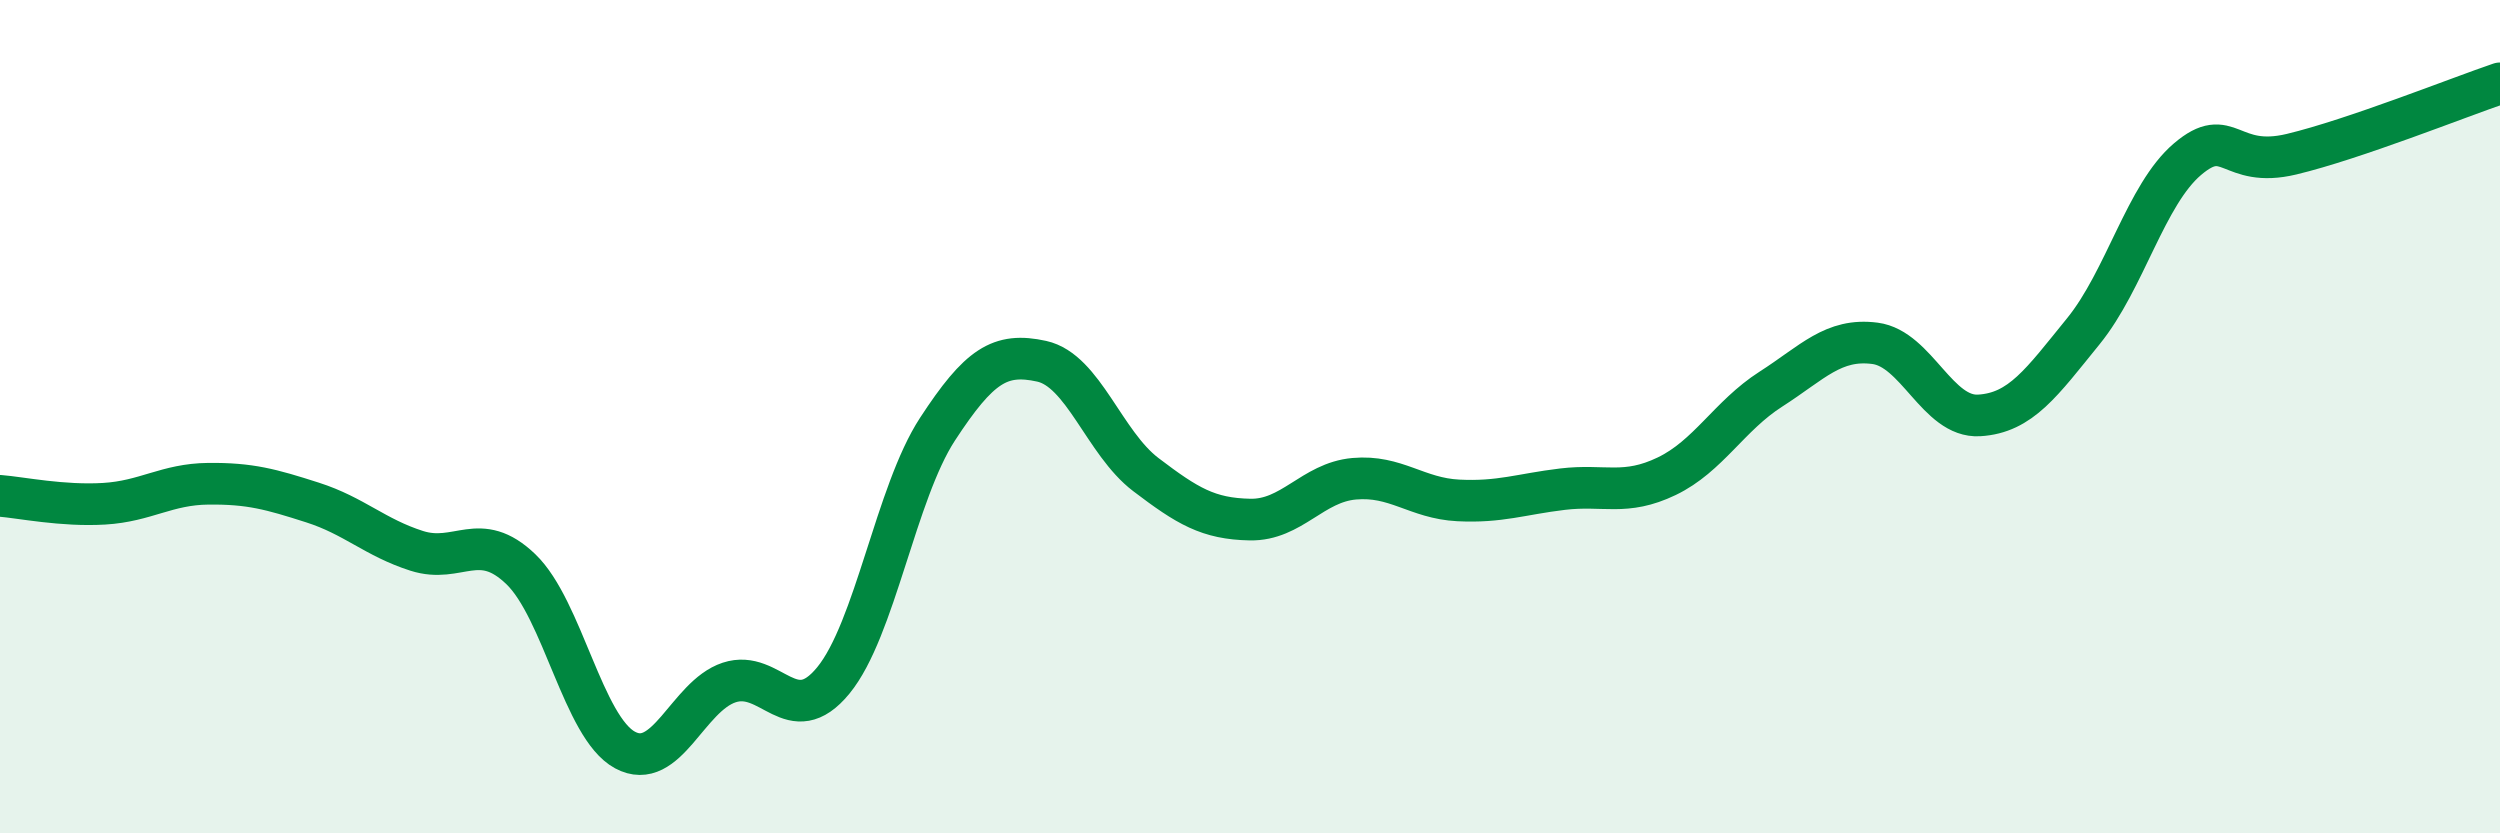
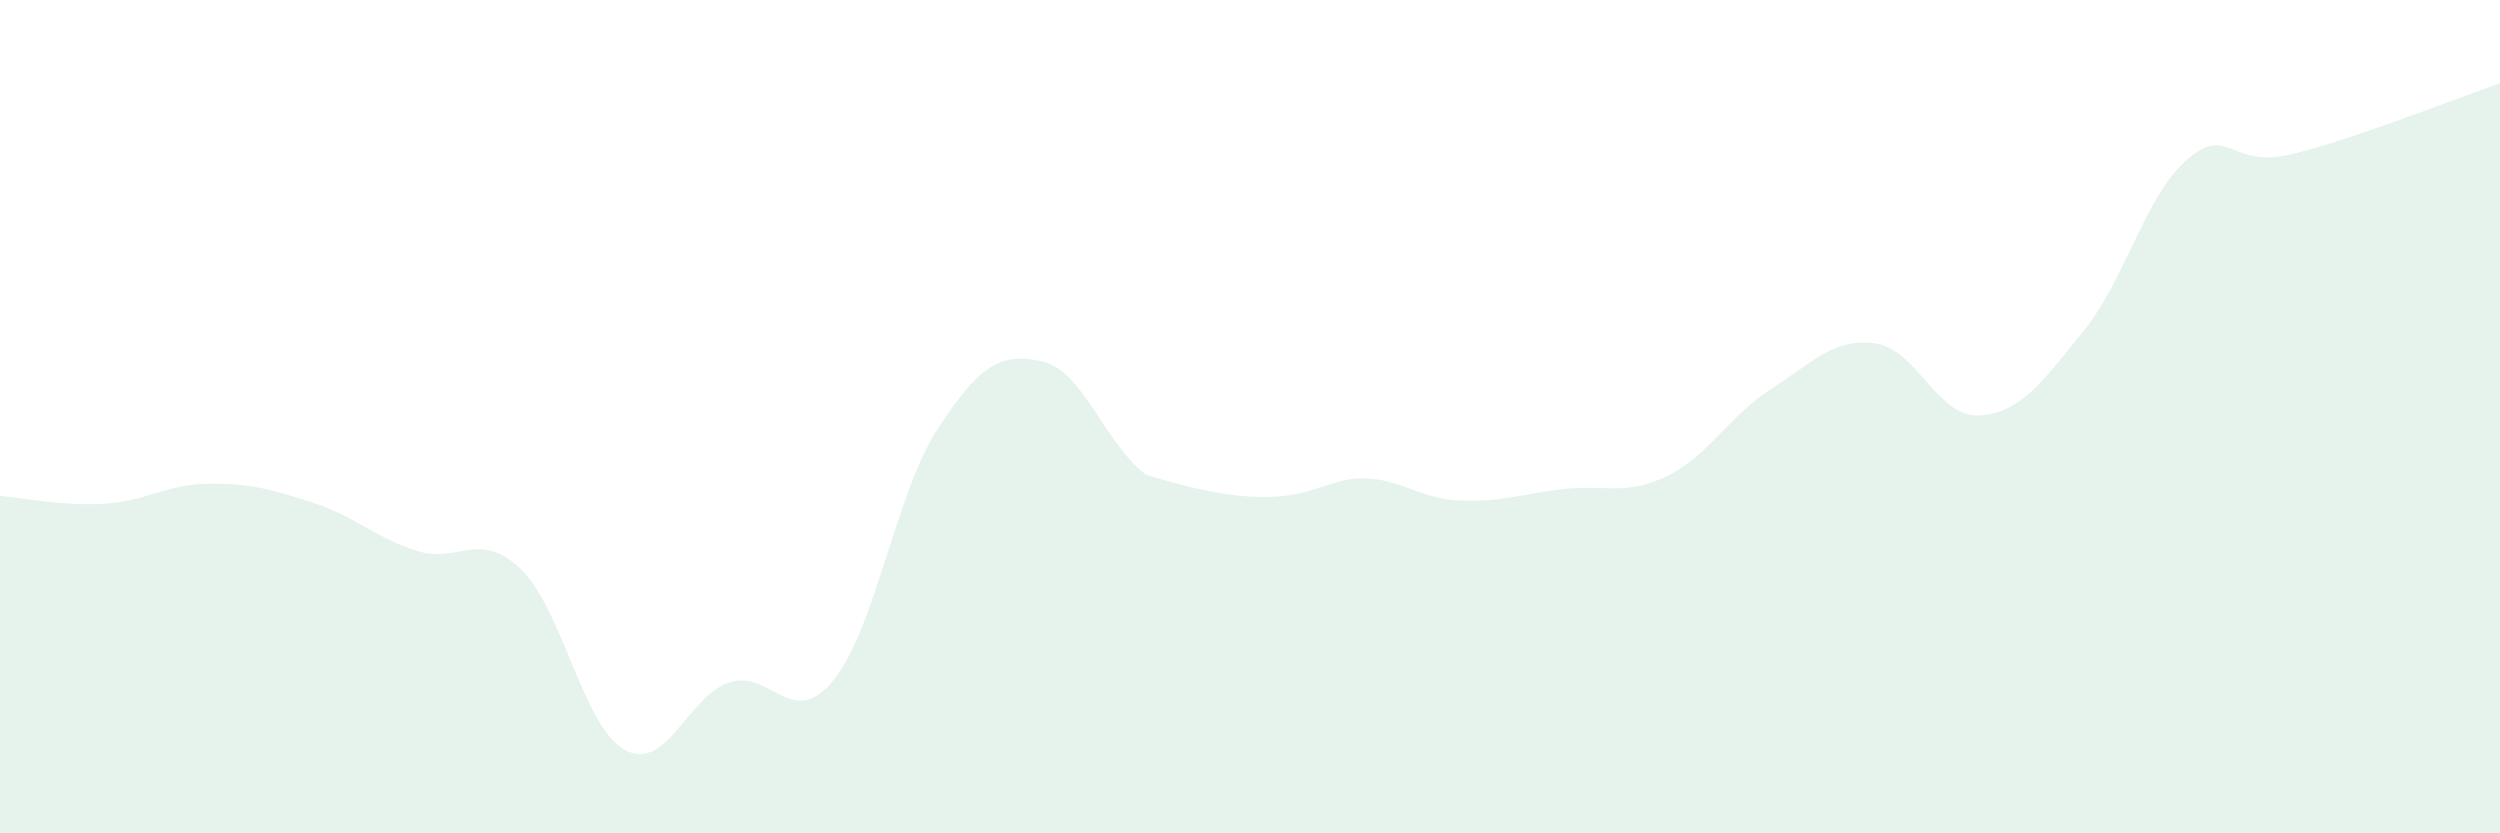
<svg xmlns="http://www.w3.org/2000/svg" width="60" height="20" viewBox="0 0 60 20">
-   <path d="M 0,11.9 C 0.5,11.94 1.5,12.15 2.5,12.09 C 3.5,12.03 4,11.62 5,11.61 C 6,11.6 6.5,11.74 7.5,12.06 C 8.5,12.38 9,12.9 10,13.22 C 11,13.54 11.5,12.7 12.5,13.66 C 13.5,14.62 14,17.46 15,18 C 16,18.54 16.5,16.71 17.5,16.38 C 18.5,16.05 19,17.55 20,16.33 C 21,15.11 21.5,11.83 22.5,10.3 C 23.5,8.77 24,8.45 25,8.67 C 26,8.89 26.5,10.63 27.5,11.39 C 28.5,12.15 29,12.45 30,12.47 C 31,12.49 31.5,11.58 32.5,11.49 C 33.5,11.4 34,11.96 35,12.01 C 36,12.06 36.5,11.86 37.5,11.74 C 38.5,11.62 39,11.91 40,11.43 C 41,10.95 41.5,9.98 42.5,9.34 C 43.5,8.7 44,8.11 45,8.24 C 46,8.37 46.5,10.03 47.5,9.97 C 48.5,9.91 49,9.18 50,7.95 C 51,6.72 51.5,4.67 52.5,3.82 C 53.5,2.97 53.5,4.06 55,3.7 C 56.5,3.34 59,2.34 60,2L60 20L0 20Z" fill="#008740" opacity="0.1" stroke-linecap="round" stroke-linejoin="round" />
-   <path d="M 0,11.9 C 0.5,11.94 1.5,12.15 2.5,12.09 C 3.5,12.03 4,11.62 5,11.61 C 6,11.6 6.5,11.74 7.5,12.06 C 8.5,12.38 9,12.9 10,13.22 C 11,13.54 11.5,12.7 12.5,13.66 C 13.5,14.62 14,17.46 15,18 C 16,18.54 16.5,16.71 17.5,16.38 C 18.5,16.05 19,17.55 20,16.33 C 21,15.11 21.5,11.83 22.5,10.3 C 23.5,8.77 24,8.45 25,8.67 C 26,8.89 26.5,10.63 27.5,11.39 C 28.5,12.15 29,12.45 30,12.47 C 31,12.49 31.5,11.58 32.5,11.49 C 33.5,11.4 34,11.96 35,12.01 C 36,12.06 36.5,11.86 37.5,11.74 C 38.5,11.62 39,11.91 40,11.43 C 41,10.95 41.5,9.98 42.5,9.34 C 43.5,8.7 44,8.11 45,8.24 C 46,8.37 46.5,10.03 47.5,9.97 C 48.5,9.91 49,9.18 50,7.95 C 51,6.72 51.5,4.67 52.5,3.82 C 53.5,2.97 53.5,4.06 55,3.7 C 56.5,3.34 59,2.34 60,2" stroke="#008740" stroke-width="1" fill="none" stroke-linecap="round" stroke-linejoin="round" />
+   <path d="M 0,11.9 C 0.5,11.94 1.5,12.15 2.5,12.09 C 3.5,12.03 4,11.62 5,11.61 C 6,11.6 6.5,11.74 7.5,12.06 C 8.5,12.38 9,12.9 10,13.22 C 11,13.54 11.5,12.7 12.5,13.66 C 13.5,14.62 14,17.46 15,18 C 16,18.54 16.5,16.71 17.5,16.38 C 18.5,16.05 19,17.55 20,16.33 C 21,15.11 21.5,11.83 22.5,10.3 C 23.5,8.77 24,8.45 25,8.67 C 26,8.89 26.5,10.63 27.5,11.39 C 31,12.49 31.5,11.58 32.5,11.49 C 33.5,11.4 34,11.96 35,12.01 C 36,12.06 36.5,11.86 37.5,11.74 C 38.5,11.62 39,11.91 40,11.43 C 41,10.95 41.5,9.98 42.5,9.34 C 43.5,8.7 44,8.11 45,8.24 C 46,8.37 46.5,10.03 47.5,9.97 C 48.5,9.91 49,9.18 50,7.95 C 51,6.72 51.5,4.67 52.5,3.82 C 53.5,2.97 53.5,4.06 55,3.7 C 56.5,3.34 59,2.34 60,2L60 20L0 20Z" fill="#008740" opacity="0.1" stroke-linecap="round" stroke-linejoin="round" />
</svg>